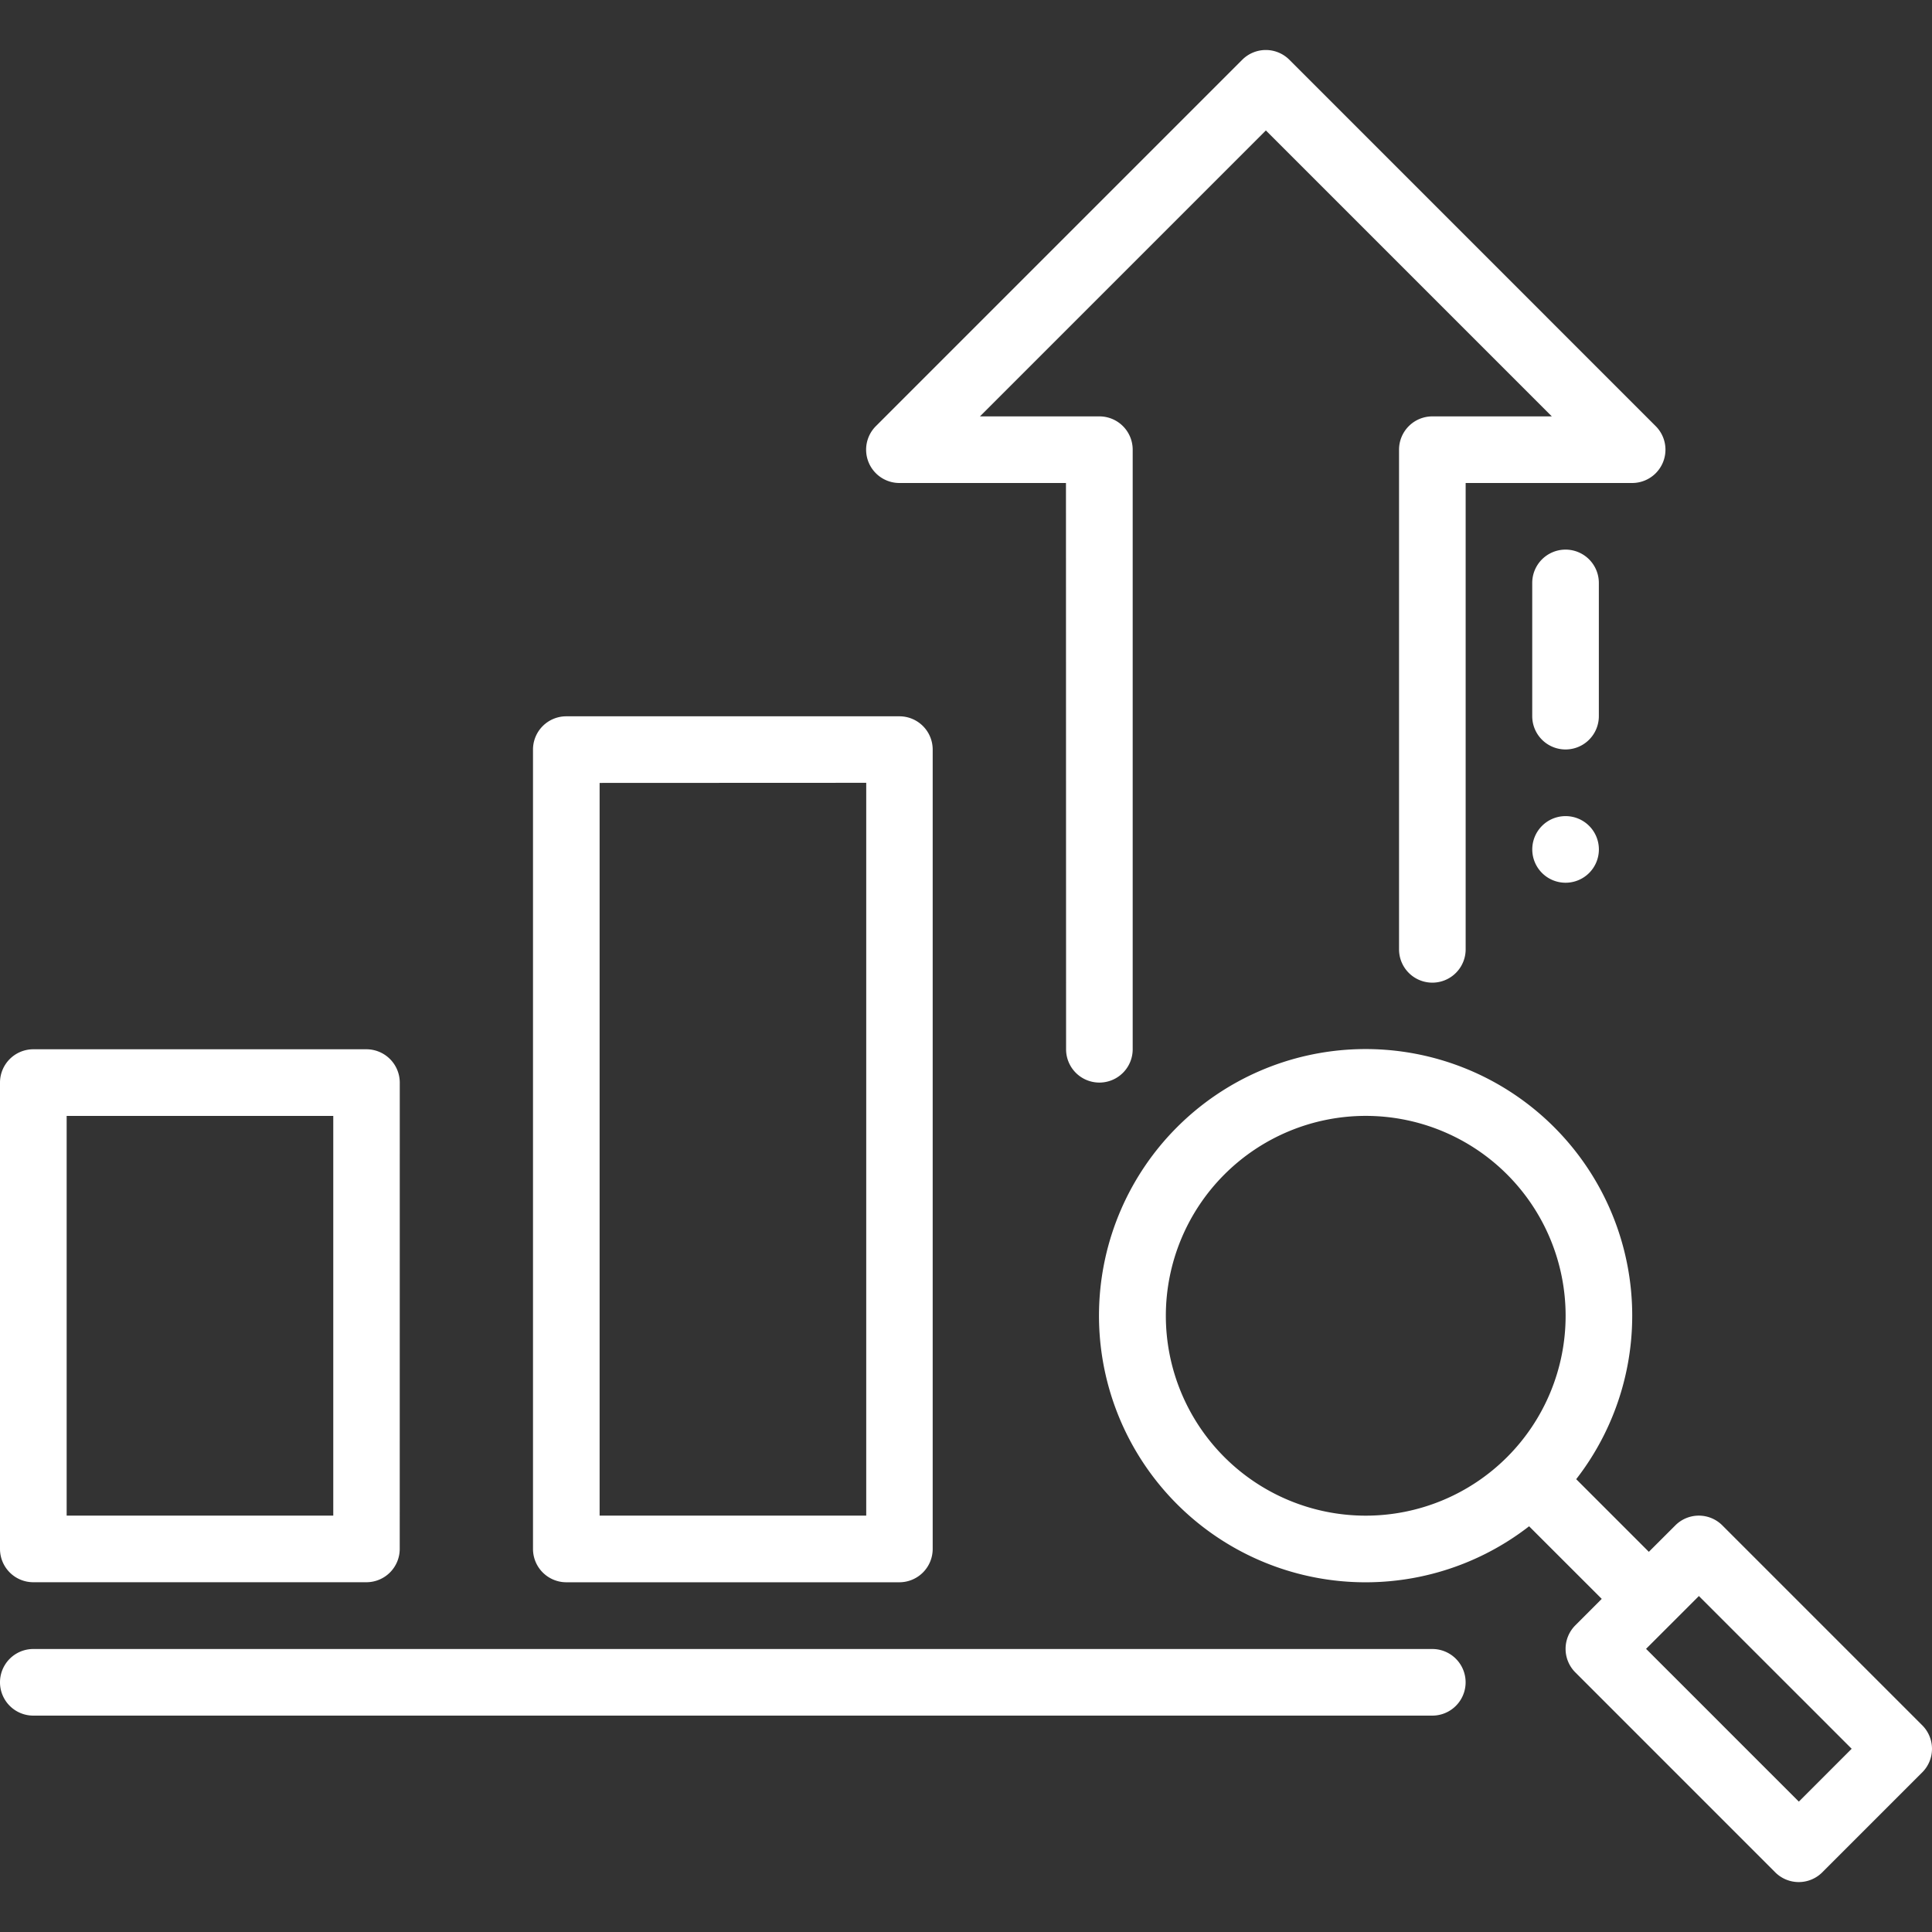
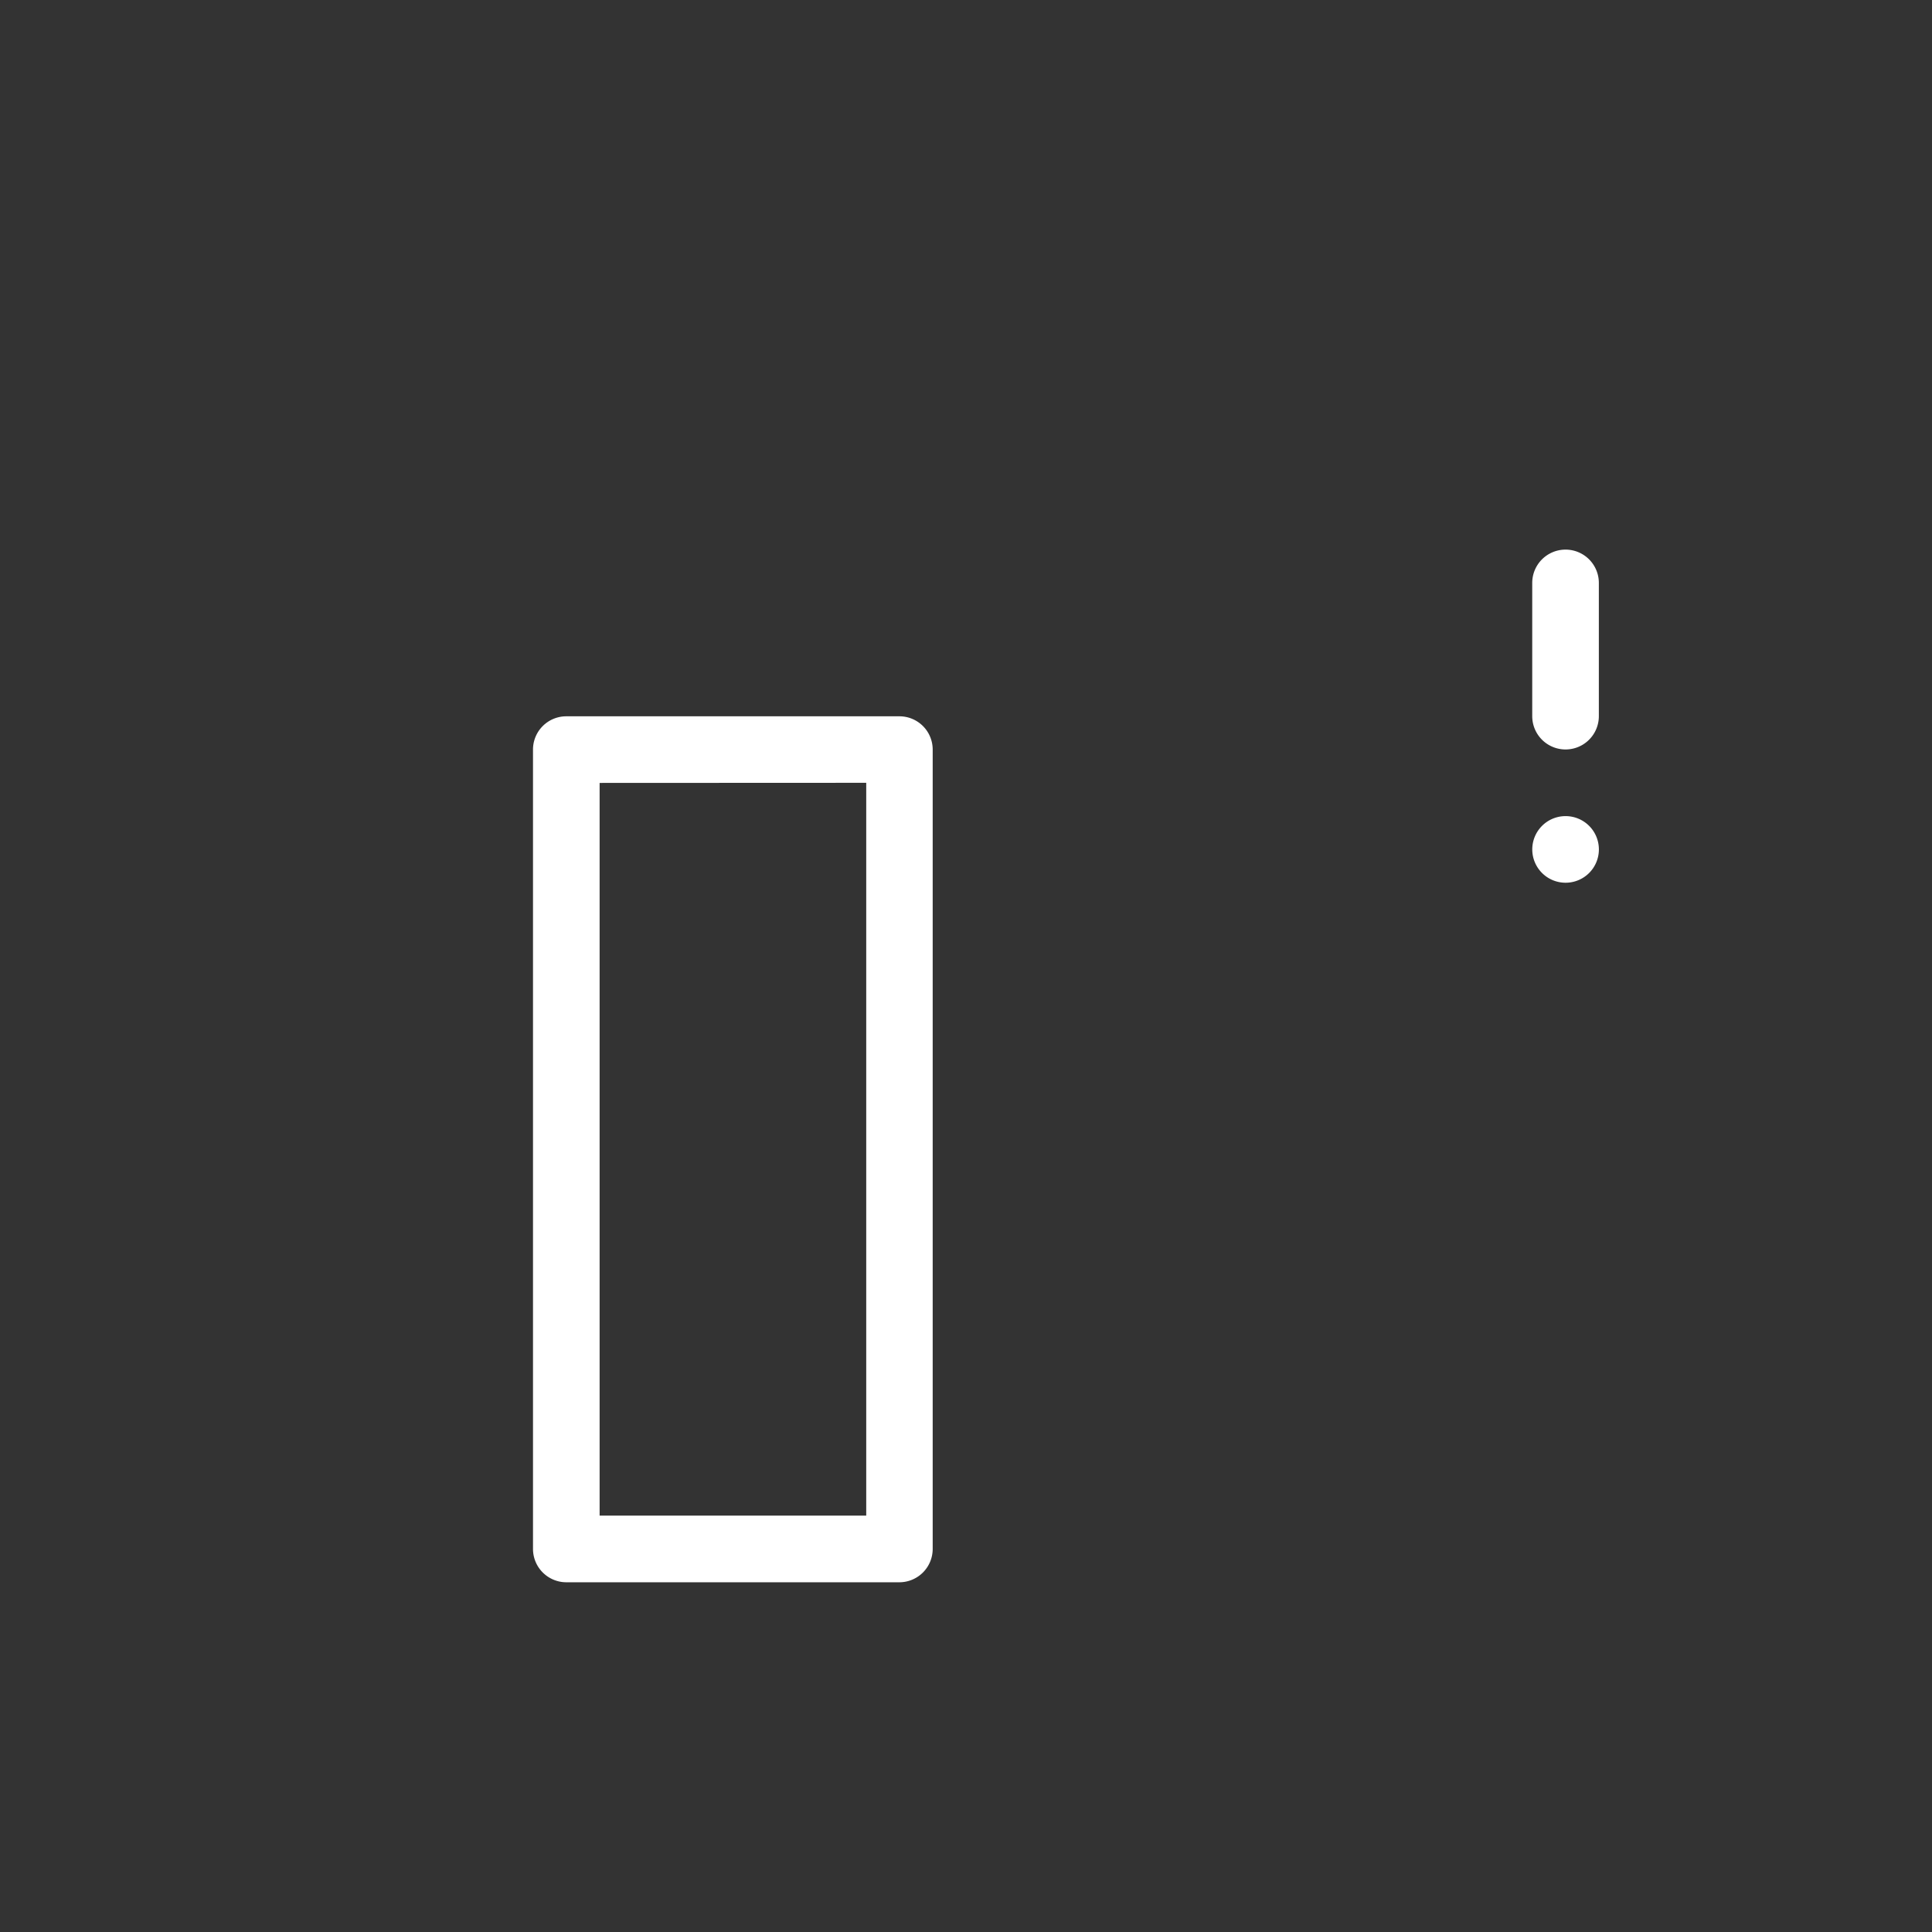
<svg xmlns="http://www.w3.org/2000/svg" id="Layer_1" data-name="Layer 1" viewBox="0 0 500 500">
  <rect x="0" y="0" width="500" height="500" fill="#333333" stroke="none" />
  <defs>
    <style>.cls-1{fill:#fff;fill-rule:evenodd;}</style>
  </defs>
-   <path class="cls-1" d="M103.46,280.17a8.64,8.64,0,0,0-8.63-8.62H8.63A8.63,8.63,0,0,0,0,280.17V400.86a8.62,8.62,0,0,0,8.62,8.62h86.2a8.63,8.63,0,0,0,8.63-8.62ZM17.25,288.8V392.24h69V288.8Z" />
  <path class="cls-1" d="M241.38,194a8.61,8.61,0,0,0-8.62-8.62h-86.2a8.61,8.61,0,0,0-8.62,8.62V400.86a8.63,8.63,0,0,0,8.62,8.63h86.2a8.63,8.63,0,0,0,8.62-8.63Zm-86.2,8.62V392.24h69V202.59Z" />
-   <path class="cls-1" d="M8.62,444H370.68a8.62,8.62,0,1,0,0-17.24H8.62a8.62,8.62,0,0,0,0,17.24Z" />
-   <path class="cls-1" d="M275.87,125H232.76a8.62,8.62,0,0,1-6.09-14.71l94.82-94.82a8.62,8.62,0,0,1,12.2,0l94.82,94.83A8.62,8.62,0,0,1,422.42,125H379.31V245.69a8.62,8.62,0,0,1-17.24,0V116.38a8.62,8.62,0,0,1,8.62-8.62h30.92l-74-74-74,74h30.91a8.62,8.62,0,0,1,8.62,8.62V271.55a8.62,8.62,0,0,1-17.24,0Z" />
-   <path class="cls-1" d="M395.73,395a69,69,0,1,1,12.19-12.19l18.8,18.8,6.84-6.83a8.59,8.59,0,0,1,12.19,0l51.72,51.72a8.61,8.61,0,0,1,0,12.19l-25.86,25.86a8.61,8.61,0,0,1-12.19,0L407.7,432.82a8.61,8.61,0,0,1,0-12.19l6.83-6.84ZM426,426.72l39.54,39.54,13.67-13.68-39.54-39.53ZM353.45,288.79a51.73,51.73,0,1,1-51.73,51.73A51.75,51.75,0,0,1,353.45,288.79Z" />
  <path class="cls-1" d="M405.17,228.45a8.62,8.62,0,1,0-8.62-8.62A8.62,8.62,0,0,0,405.17,228.45Z" />
  <path class="cls-1" d="M396.54,150.86v34.48a8.62,8.62,0,1,0,17.24,0V150.86a8.62,8.62,0,1,0-17.24,0Z" />
</svg>